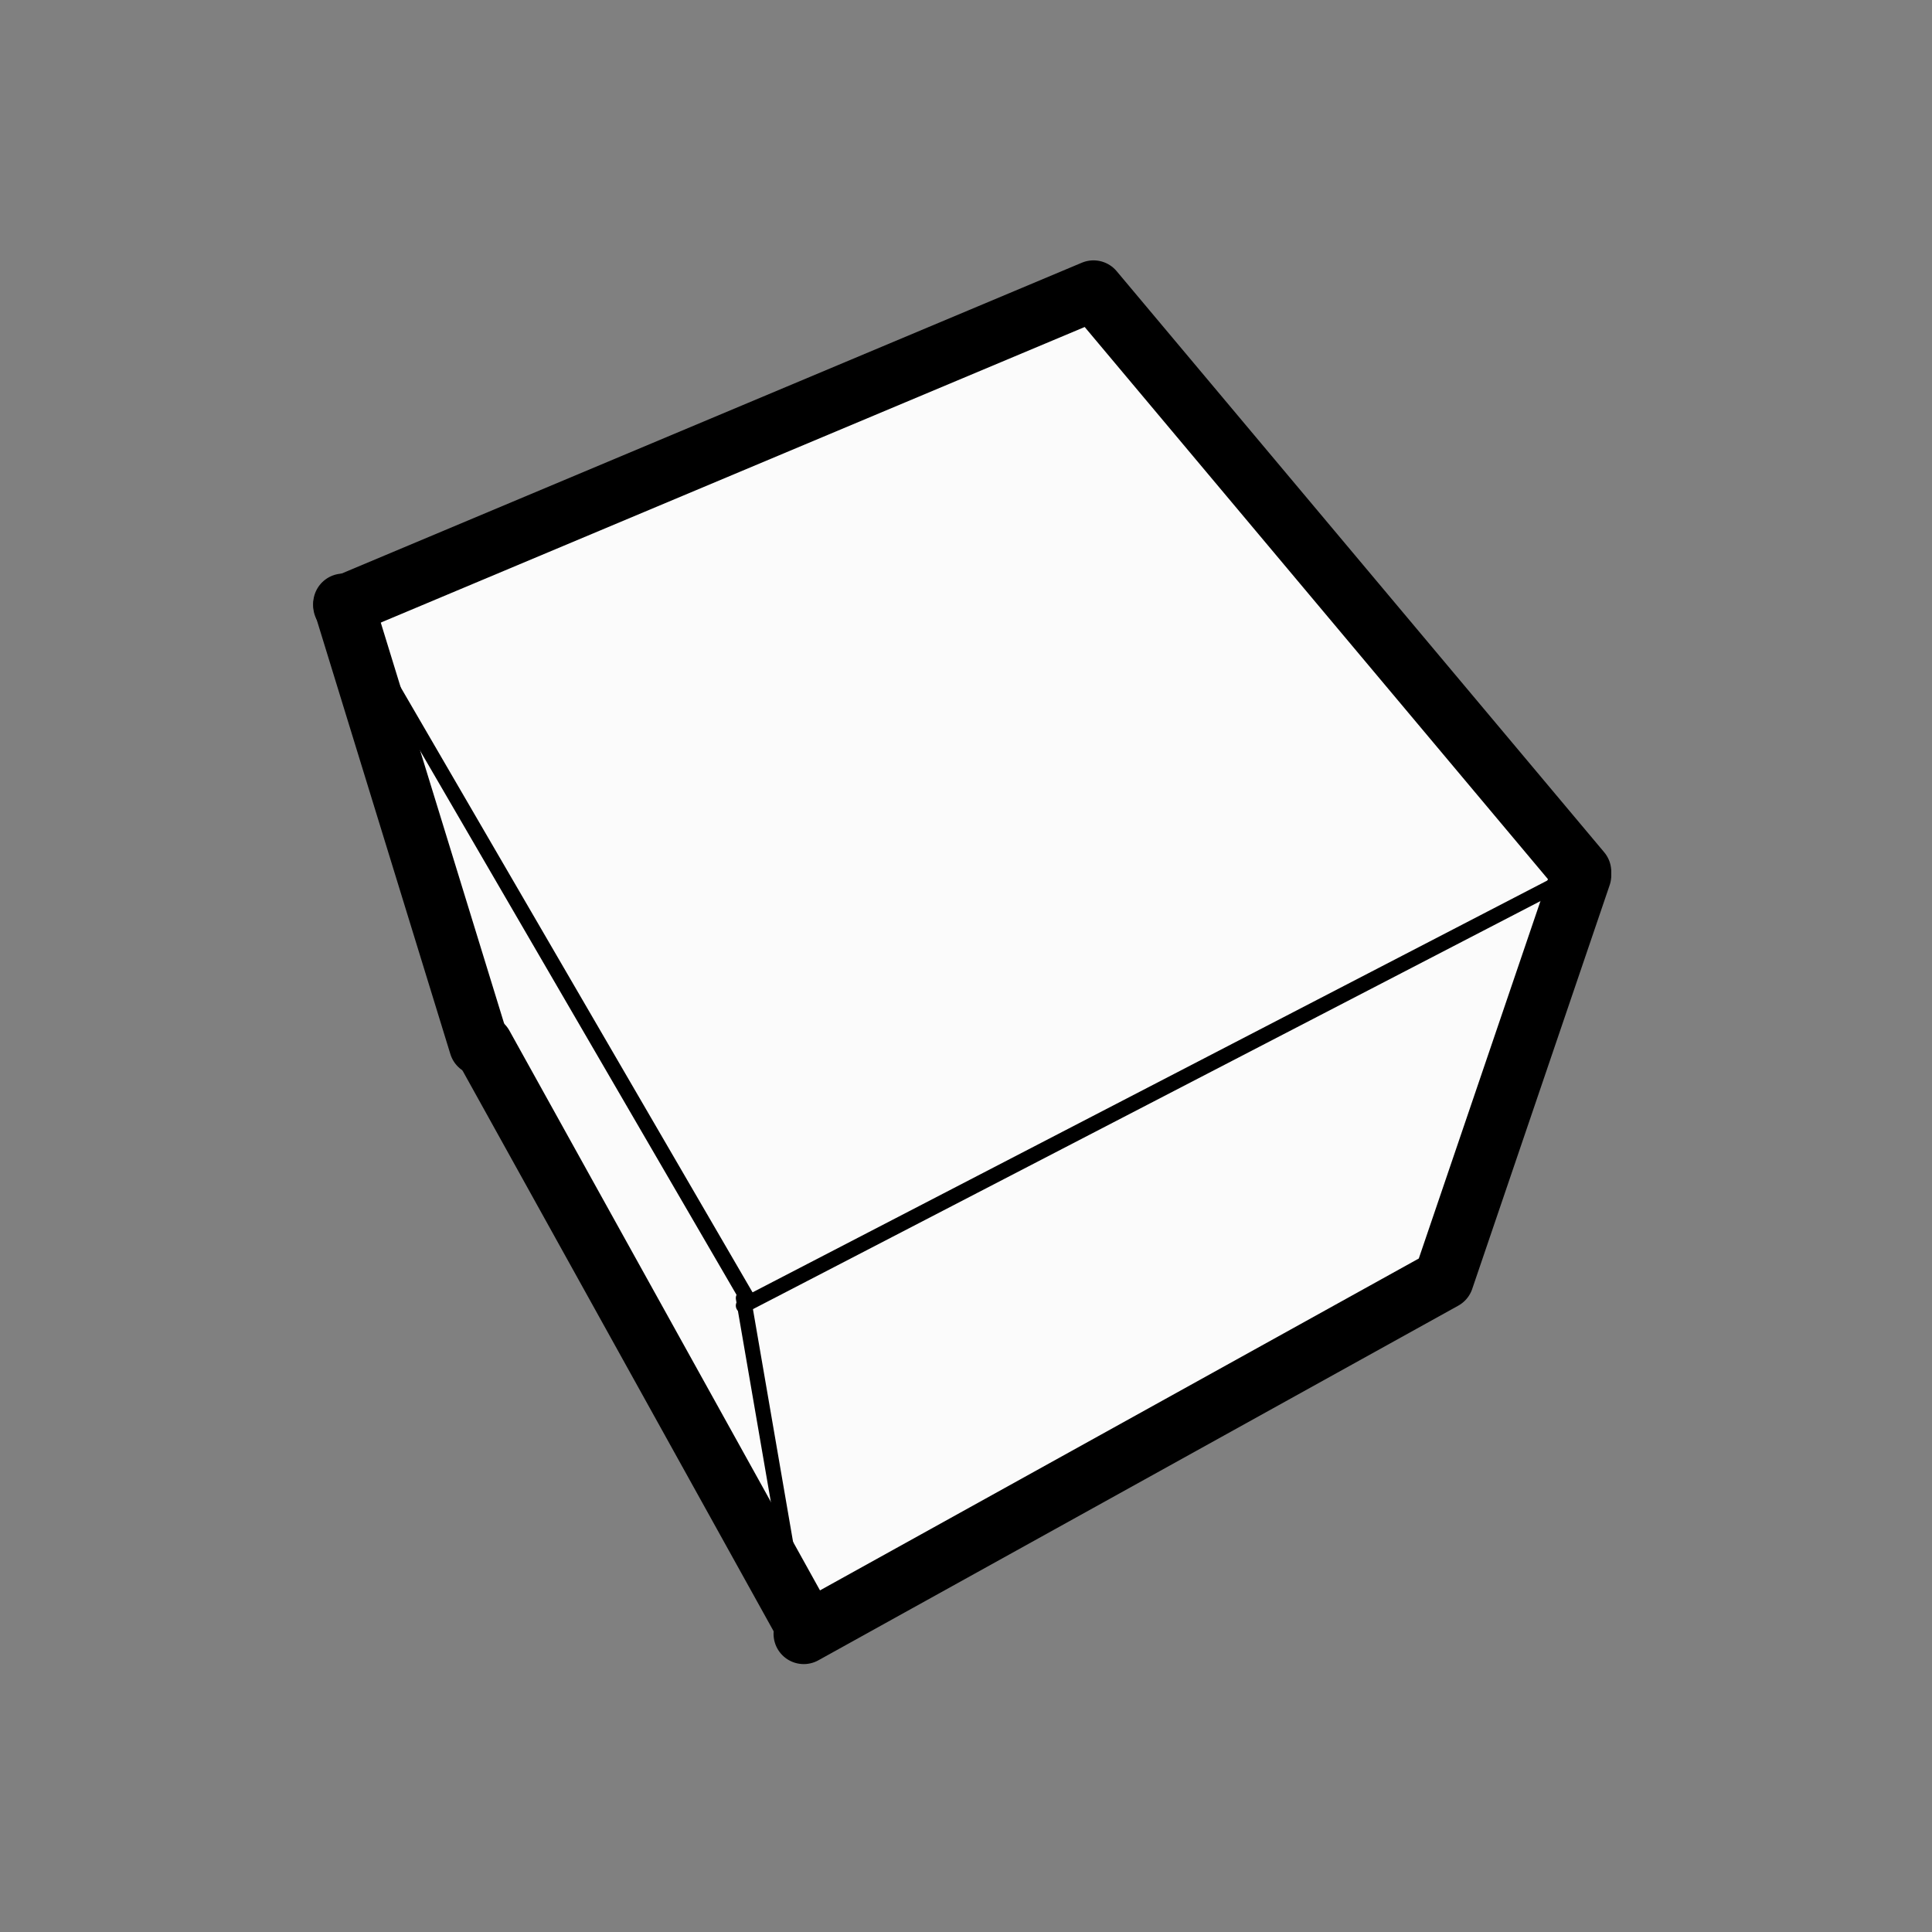
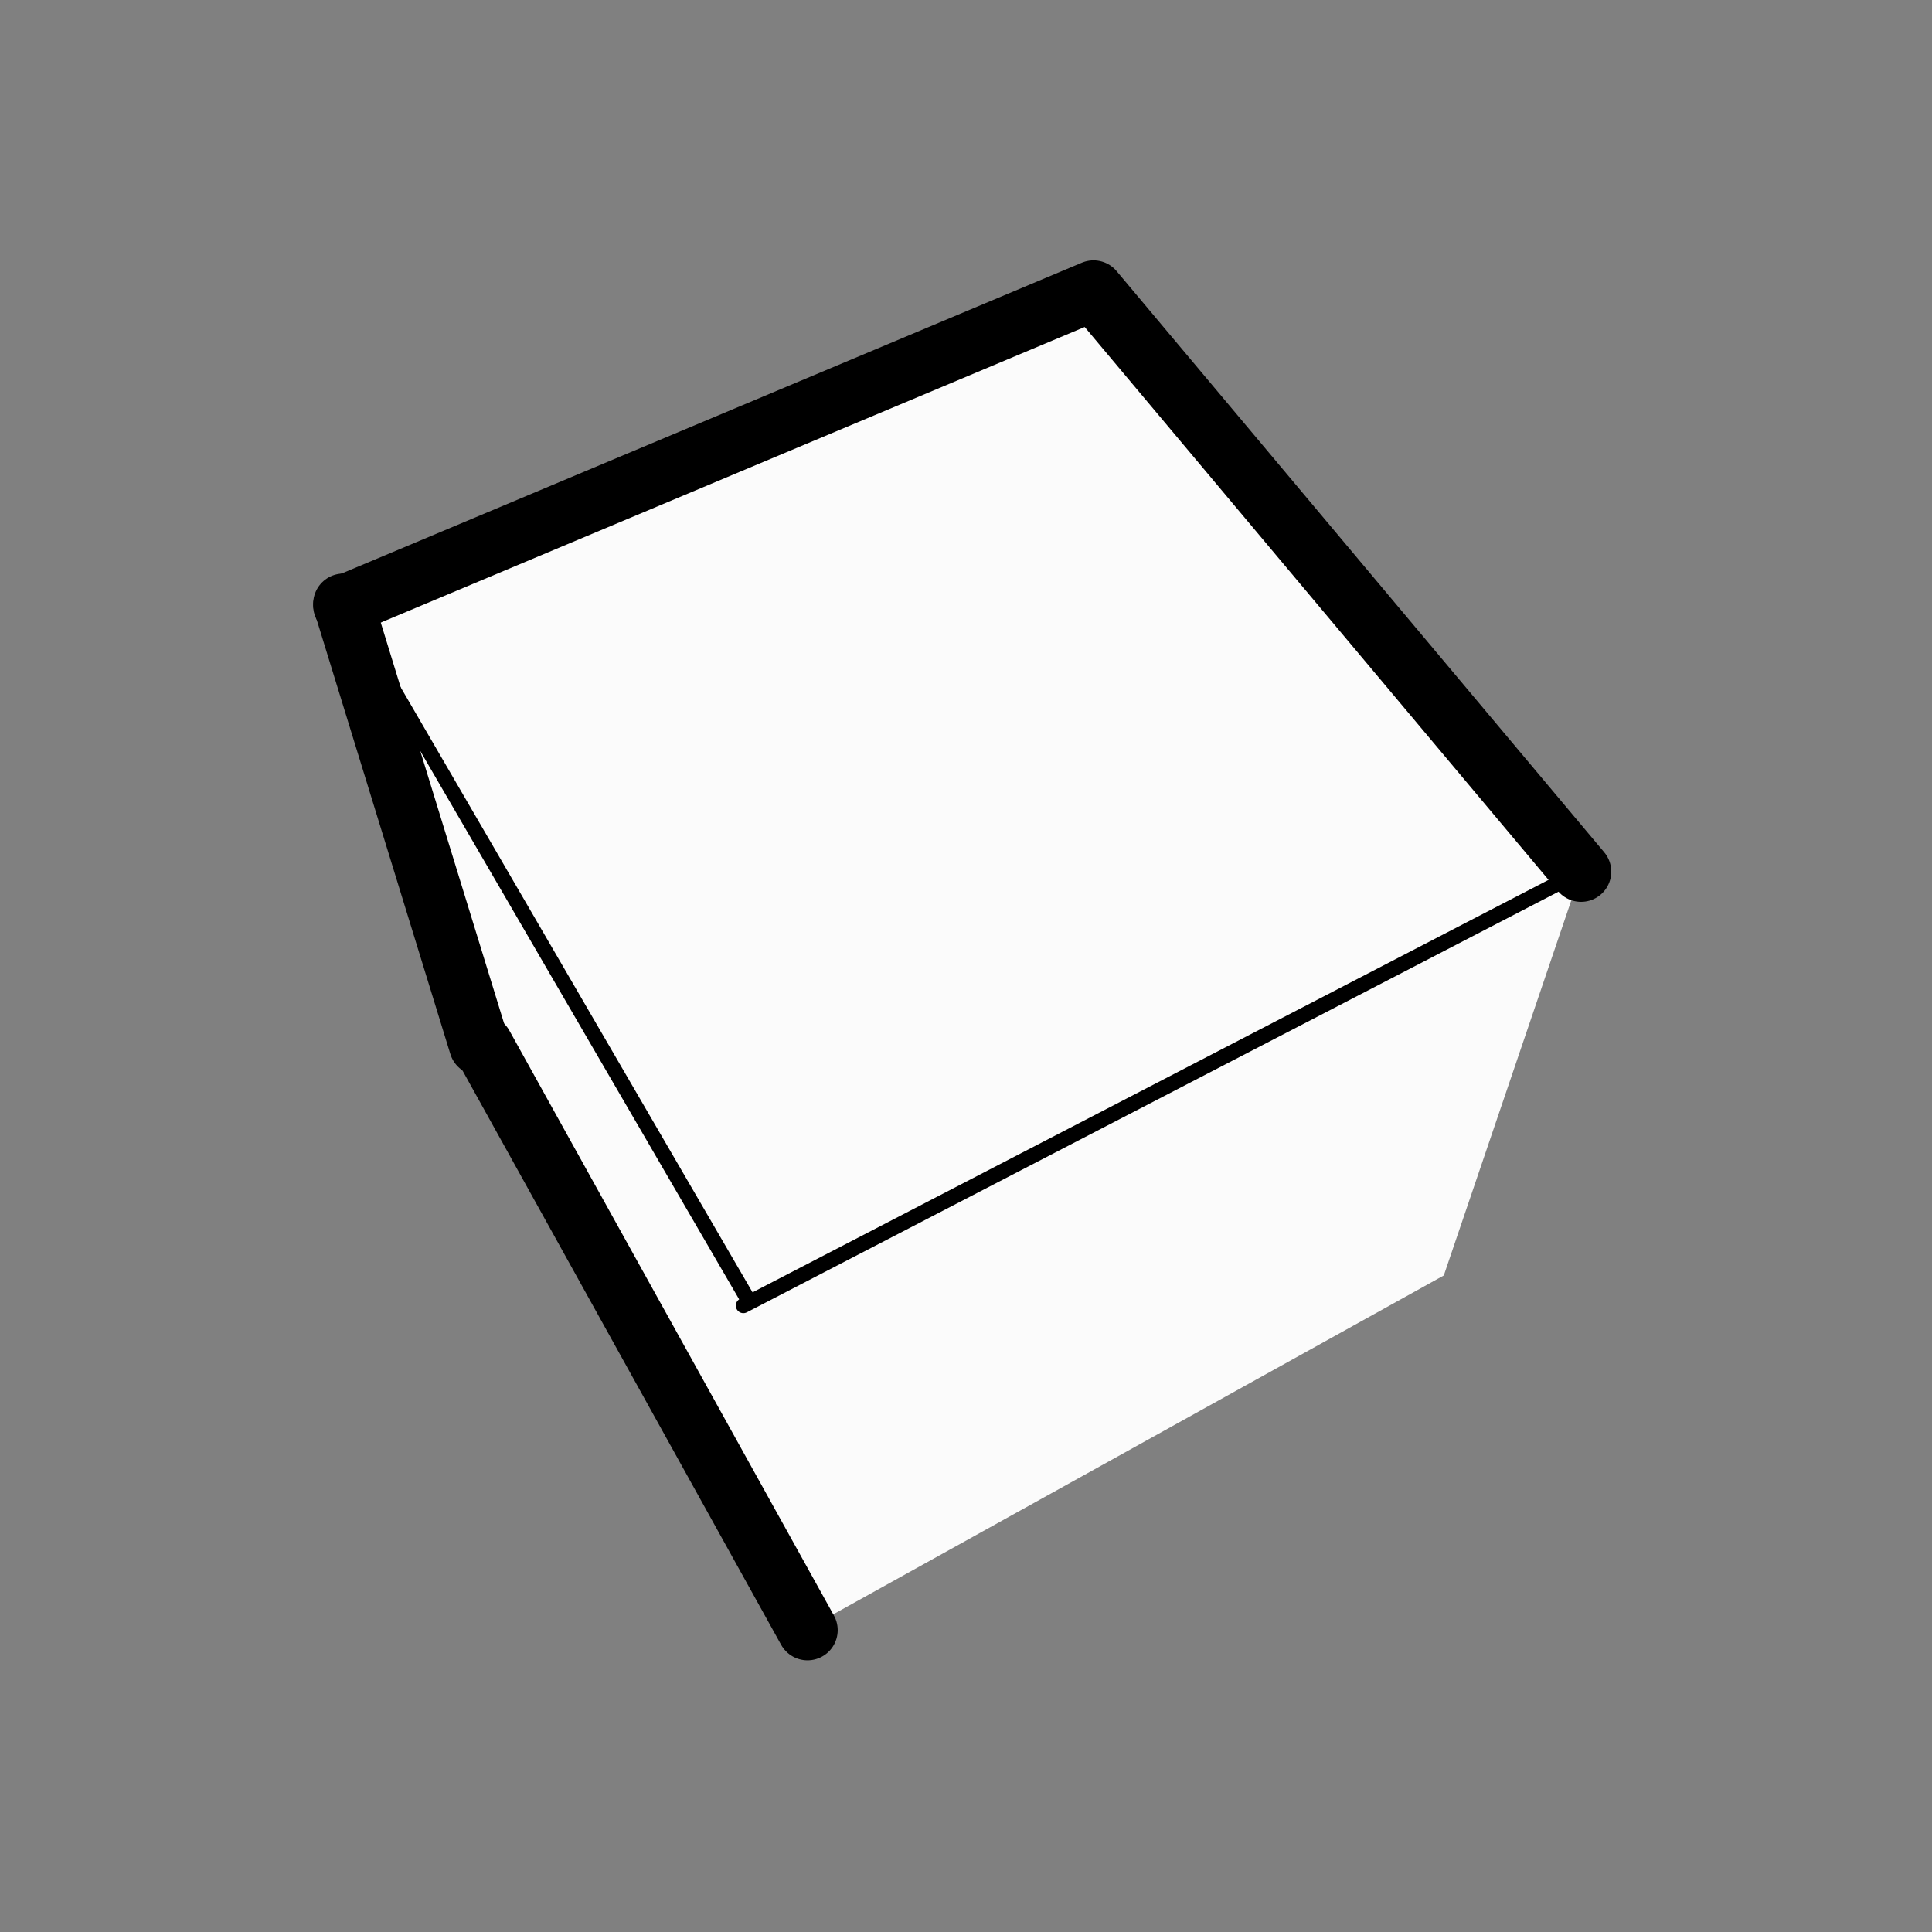
<svg xmlns="http://www.w3.org/2000/svg" xmlns:ns1="http://www.bohemiancoding.com/sketch/ns" width="512px" height="512px" viewBox="0 0 512 512" version="1.1">
  <rect x="0" y="0" width="512" height="512" fill="#808080" stroke="none" />
  <title>tb_hiddenline</title>
  <desc>Created with Sketch.</desc>
  <defs />
  <g id="Page-1" stroke="none" stroke-width="1" fill="none" fill-rule="evenodd" ns1:type="MSPage">
    <g id="tb_hiddenline" ns1:type="MSArtboardGroup">
      <path d="M91,160.461 L289.792,77 L419,230.978 L382.621,338.009 L213.274,432 L127.237,277.462 L91,160.461 L91,160.461 Z" id="Fill-20" fill="#FBFBFB" ns1:type="MSShapeGroup" />
      <path d="M197,346 L417,232" id="Stroke-495" stroke="#000000" stroke-width="4" stroke-linecap="round" stroke-linejoin="round" ns1:type="MSShapeGroup" />
-       <path d="M212,431 L197,344" id="Stroke-496" stroke="#000000" stroke-width="4" stroke-linecap="round" stroke-linejoin="round" ns1:type="MSShapeGroup" />
      <path d="M91,160 L198,344" id="Stroke-497" stroke="#000000" stroke-width="4" stroke-linecap="round" stroke-linejoin="round" ns1:type="MSShapeGroup" />
-       <path d="M213,433 L382.573,339.02 L419,232" id="Stroke-498" stroke="#000000" stroke-width="16" stroke-linecap="round" stroke-linejoin="round" ns1:type="MSShapeGroup" />
      <path d="M419,231 L289.792,77 L91,160.474" id="Stroke-499" stroke="#000000" stroke-width="16" stroke-linecap="round" stroke-linejoin="round" ns1:type="MSShapeGroup" />
      <path d="M127,277 L91,160" id="Stroke-500" stroke="#000000" stroke-width="16" stroke-linecap="round" stroke-linejoin="round" ns1:type="MSShapeGroup" />
      <path d="M128,277 L214,432" id="Stroke-501" stroke="#000000" stroke-width="16" stroke-linecap="round" stroke-linejoin="round" ns1:type="MSShapeGroup" />
    </g>
  </g>
</svg>